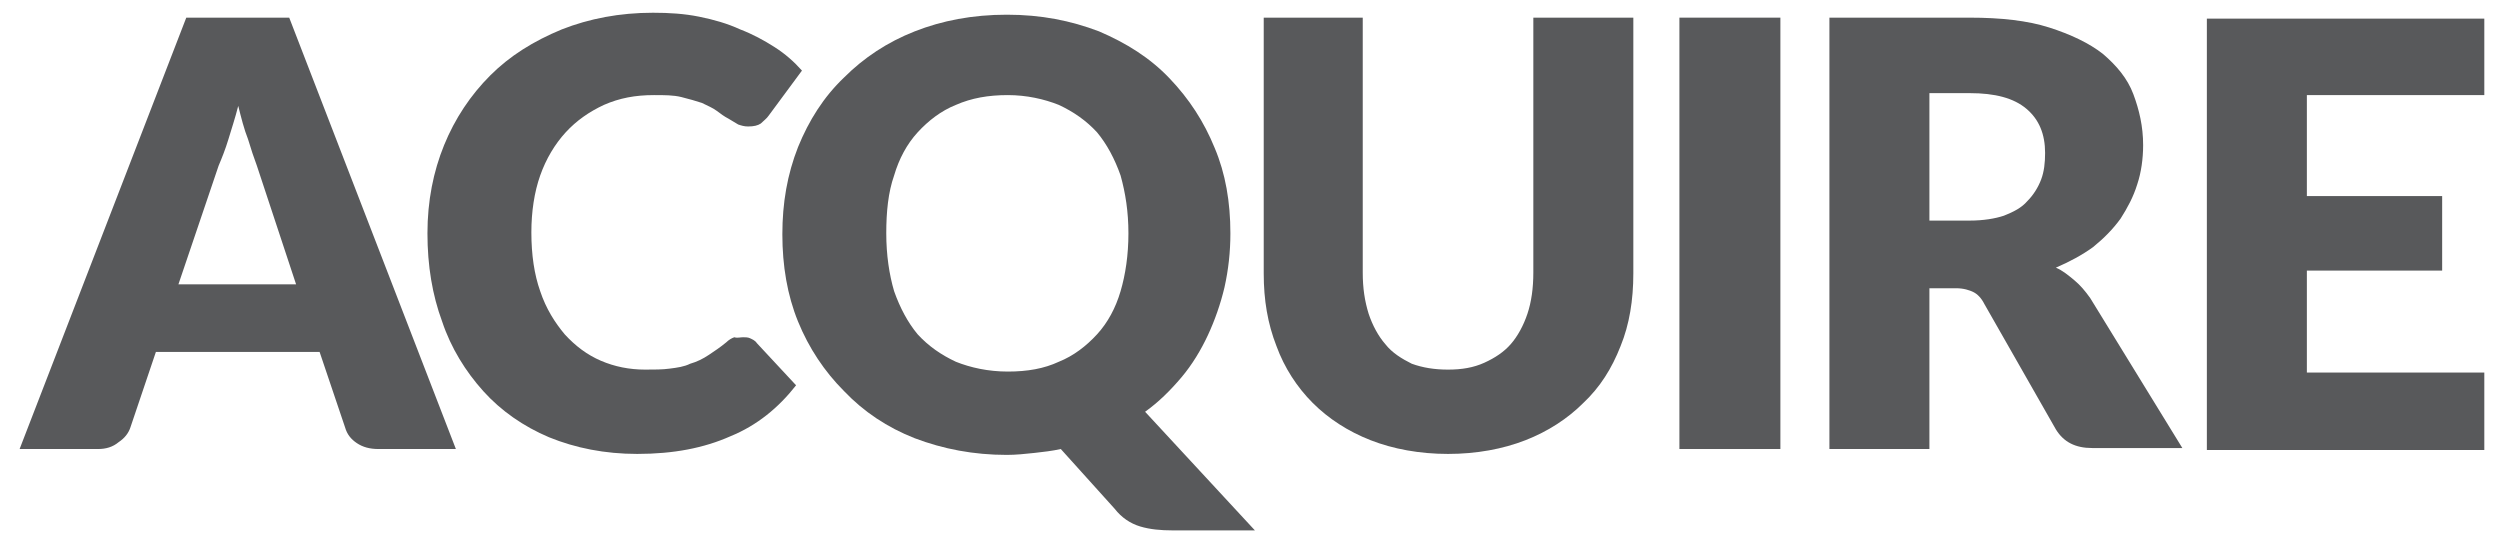
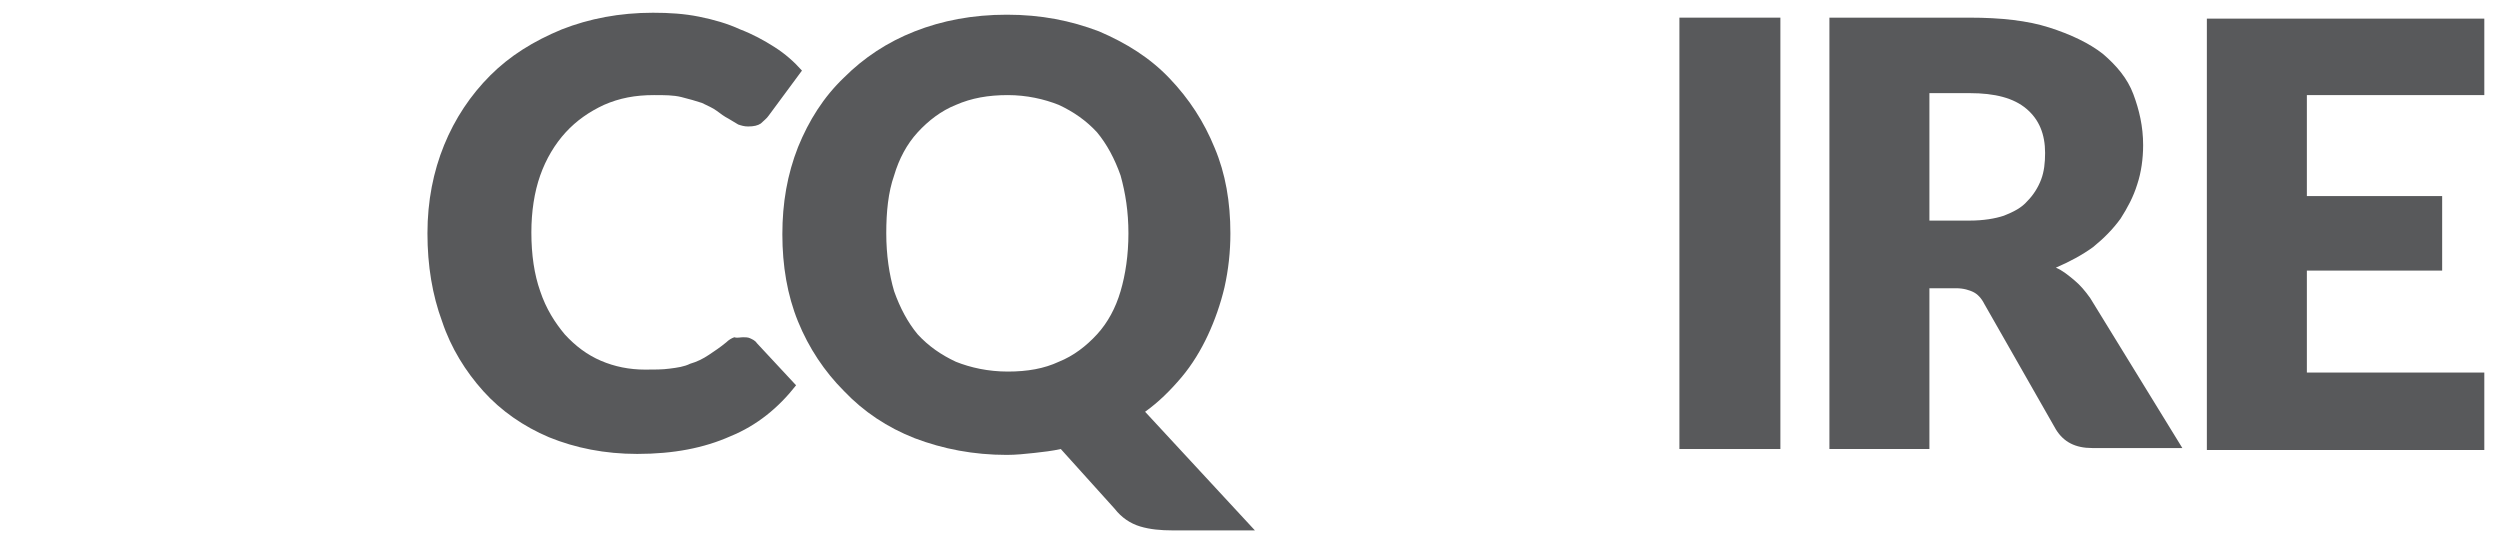
<svg xmlns="http://www.w3.org/2000/svg" version="1.1" id="Layer_1" x="0px" y="0px" viewBox="0 0 255 55" style="enable-background:new 0 0 255 55;" xml:space="preserve">
  <style type="text/css">
	.st0{fill:#58595B;}
</style>
  <g>
-     <path class="st0" d="M46.5,45.8h-7.9c-0.9,0-1.6-0.2-2.2-0.6c-0.6-0.4-1-0.9-1.2-1.6l-2.6-7.7H15.9l-2.6,7.7   c-0.2,0.6-0.6,1.1-1.2,1.5c-0.6,0.5-1.3,0.7-2.1,0.7H2l17-44h10.5L46.5,45.8z M18.2,29h12l-4-12.1c-0.3-0.8-0.6-1.7-0.9-2.7   c-0.4-1-0.7-2.2-1-3.4c-0.3,1.2-0.7,2.4-1,3.4c-0.3,1-0.7,2-1,2.7L18.2,29z" />
    <path class="st0" d="M75.8,34.4c0.2,0,0.5,0,0.7,0.1c0.2,0.1,0.5,0.2,0.7,0.5l4,4.3c-1.8,2.3-4,4.1-6.7,5.2   c-2.7,1.2-5.8,1.8-9.5,1.8c-3.3,0-6.3-0.6-9-1.7c-2.6-1.1-4.9-2.7-6.7-4.7c-1.8-2-3.3-4.4-4.2-7.1c-1-2.7-1.5-5.7-1.5-9   c0-3.3,0.6-6.3,1.7-9c1.1-2.7,2.7-5.1,4.7-7.1c2-2,4.4-3.5,7.3-4.7c2.8-1.1,5.9-1.7,9.3-1.7c1.7,0,3.2,0.1,4.7,0.4   C72.8,2,74.2,2.4,75.5,3c1.3,0.5,2.4,1.1,3.5,1.8c1.1,0.7,2,1.5,2.8,2.4l-3.4,4.6c-0.2,0.3-0.5,0.5-0.8,0.8   c-0.3,0.2-0.7,0.3-1.3,0.3c-0.4,0-0.7-0.1-1-0.2c-0.3-0.2-0.7-0.4-1-0.6c-0.4-0.2-0.8-0.5-1.2-0.8c-0.4-0.3-0.9-0.5-1.5-0.8   c-0.6-0.2-1.3-0.4-2.1-0.6c-0.8-0.2-1.7-0.2-2.8-0.2c-1.9,0-3.5,0.3-5.1,1c-1.5,0.7-2.8,1.6-3.9,2.8c-1.1,1.2-2,2.7-2.6,4.4   c-0.6,1.7-0.9,3.7-0.9,5.8c0,2.3,0.3,4.3,0.9,6c0.6,1.8,1.5,3.2,2.5,4.4c1.1,1.2,2.3,2.1,3.7,2.7c1.4,0.6,2.9,0.9,4.5,0.9   c0.9,0,1.8,0,2.5-0.1c0.8-0.1,1.5-0.2,2.1-0.5c0.7-0.2,1.3-0.5,1.9-0.9c0.6-0.4,1.2-0.8,1.8-1.3c0.2-0.2,0.5-0.4,0.8-0.5   C75.2,34.5,75.5,34.4,75.8,34.4z" />
    <path class="st0" d="M125.5,23.8c0,1.9-0.2,3.7-0.6,5.5c-0.4,1.7-1,3.4-1.7,4.9c-0.7,1.5-1.6,3-2.7,4.3c-1.1,1.3-2.3,2.5-3.7,3.5   L128,54.1h-8.4c-1.2,0-2.3-0.1-3.3-0.4c-1-0.3-1.9-0.9-2.6-1.8l-5.5-6.1c-0.9,0.2-1.8,0.3-2.7,0.4c-0.9,0.1-1.9,0.2-2.8,0.2   c-3.4,0-6.5-0.6-9.4-1.7c-2.8-1.1-5.2-2.7-7.2-4.8c-2-2-3.6-4.4-4.7-7.1c-1.1-2.7-1.6-5.7-1.6-8.9c0-3.2,0.5-6.1,1.6-8.9   c1.1-2.7,2.6-5.1,4.7-7.1c2-2,4.4-3.6,7.2-4.7c2.8-1.1,5.9-1.7,9.4-1.7s6.5,0.6,9.4,1.7c2.8,1.2,5.2,2.7,7.2,4.8s3.5,4.4,4.6,7.1   C125,17.7,125.5,20.6,125.5,23.8z M115.1,23.8c0-2.2-0.3-4.1-0.8-5.9c-0.6-1.7-1.4-3.2-2.4-4.4c-1.1-1.2-2.4-2.1-3.9-2.8   c-1.5-0.6-3.3-1-5.2-1c-2,0-3.7,0.3-5.3,1c-1.5,0.6-2.8,1.6-3.9,2.8c-1.1,1.2-1.9,2.7-2.4,4.4c-0.6,1.7-0.8,3.7-0.8,5.9   c0,2.2,0.3,4.2,0.8,5.9c0.6,1.7,1.4,3.2,2.4,4.4c1.1,1.2,2.4,2.1,3.9,2.8c1.5,0.6,3.3,1,5.3,1c2,0,3.7-0.3,5.2-1   c1.5-0.6,2.8-1.6,3.9-2.8c1.1-1.2,1.9-2.7,2.4-4.4C114.8,28,115.1,26,115.1,23.8z" />
-     <path class="st0" d="M147.7,37.7c1.4,0,2.6-0.2,3.7-0.7c1.1-0.5,2-1.1,2.7-1.9c0.7-0.8,1.3-1.9,1.7-3.1c0.4-1.2,0.6-2.6,0.6-4.2   V1.8h10.2v26.1c0,2.7-0.4,5.2-1.3,7.4c-0.9,2.3-2.1,4.2-3.8,5.8c-1.6,1.6-3.6,2.9-5.9,3.8c-2.3,0.9-5,1.4-7.9,1.4   c-2.9,0-5.6-0.5-7.9-1.4c-2.3-0.9-4.3-2.2-5.9-3.8c-1.6-1.6-2.9-3.6-3.7-5.8c-0.9-2.3-1.3-4.7-1.3-7.4V1.8H139v26   c0,1.6,0.2,2.9,0.6,4.2c0.4,1.2,1,2.3,1.7,3.1c0.7,0.9,1.7,1.5,2.7,2C145.1,37.5,146.3,37.7,147.7,37.7z" />
    <path class="st0" d="M181.6,45.8h-10.3v-44h10.3V45.8z" />
    <path class="st0" d="M196.8,29.5v16.3h-10.2v-44h14.3c3.2,0,5.9,0.3,8.1,1c2.2,0.7,4.1,1.6,5.5,2.7c1.4,1.2,2.5,2.5,3.1,4.1   c0.6,1.6,1,3.3,1,5.2c0,1.4-0.2,2.8-0.6,4c-0.4,1.3-1,2.4-1.7,3.5c-0.8,1.1-1.7,2-2.8,2.9c-1.1,0.8-2.4,1.5-3.8,2.1   c0.7,0.3,1.3,0.8,1.9,1.3c0.6,0.5,1.1,1.1,1.6,1.8l9.4,15.3h-9.2c-1.7,0-2.9-0.6-3.7-1.9l-7.3-12.8c-0.3-0.6-0.7-1-1.1-1.2   c-0.4-0.2-1-0.4-1.8-0.4H196.8z M196.8,22.5h4.1c1.4,0,2.6-0.2,3.5-0.5c1-0.4,1.8-0.8,2.4-1.5c0.6-0.6,1.1-1.4,1.4-2.2   c0.3-0.8,0.4-1.7,0.4-2.7c0-1.9-0.6-3.4-1.9-4.5c-1.3-1.1-3.2-1.6-5.8-1.6h-4.1V22.5z" />
    <path class="st0" d="M253.4,1.8v7.9h-18.1v10.3h13.8v7.6h-13.8V38h18.1v7.9h-28.3v-44H253.4z" />
  </g>
</svg>